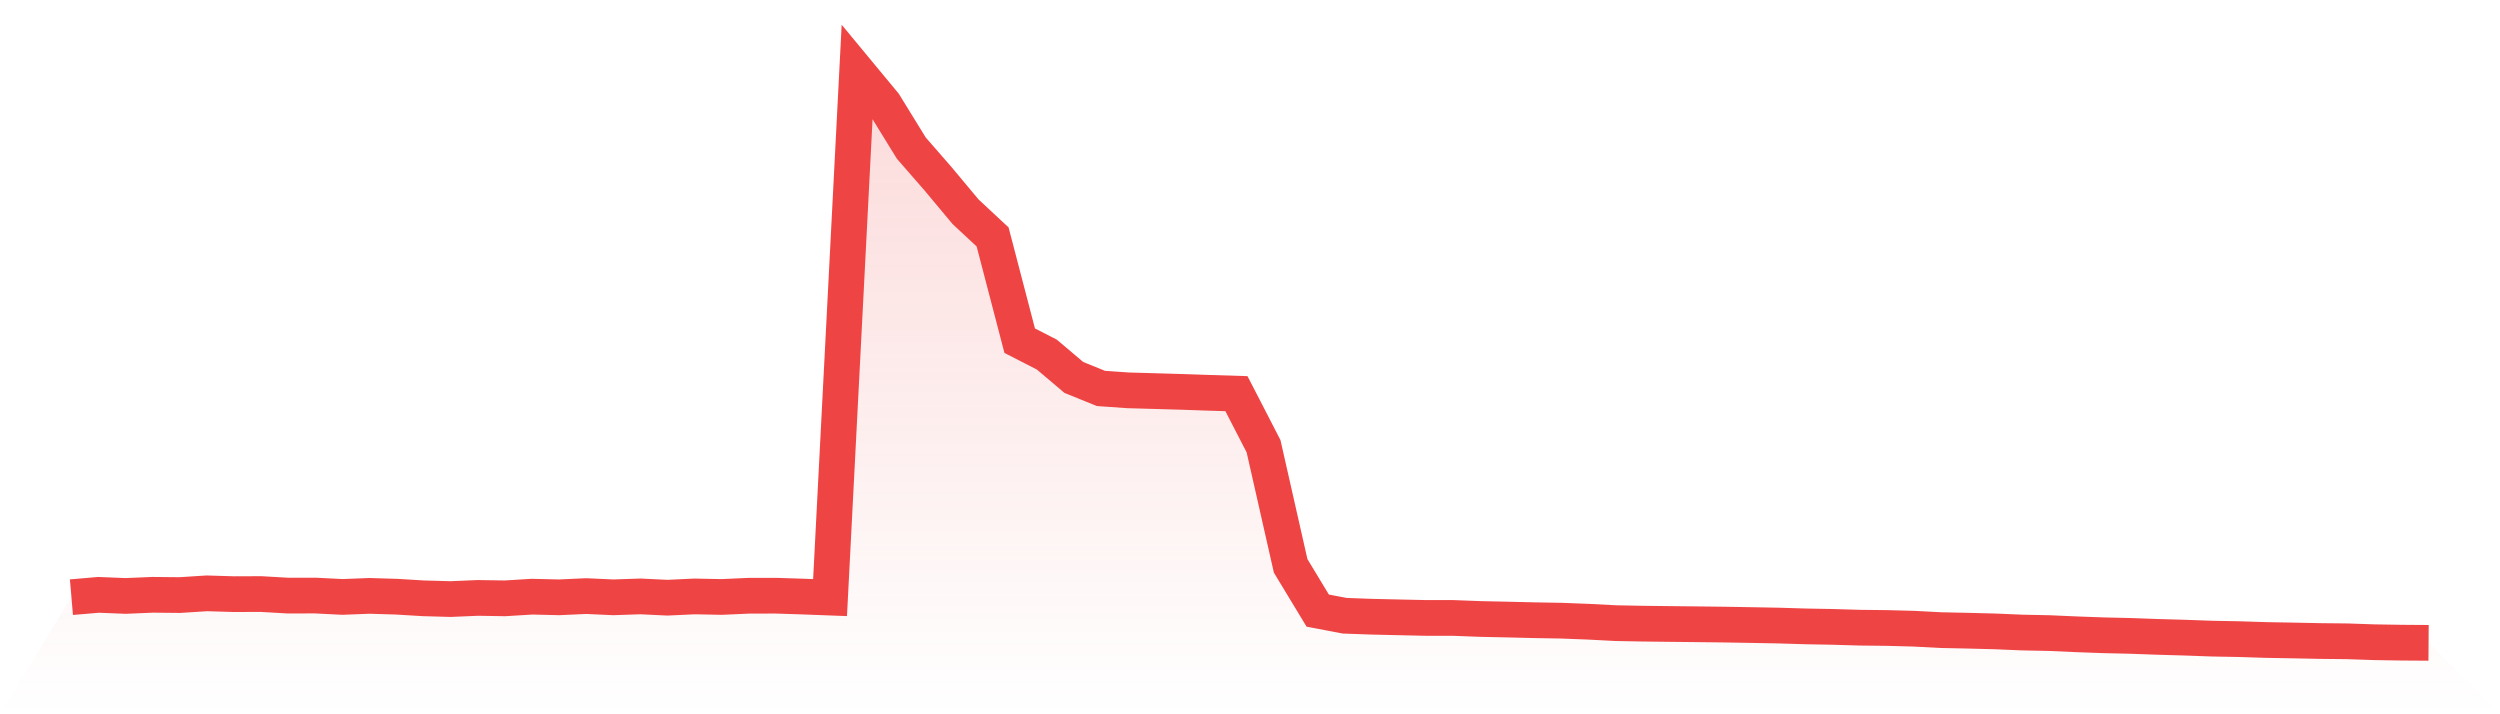
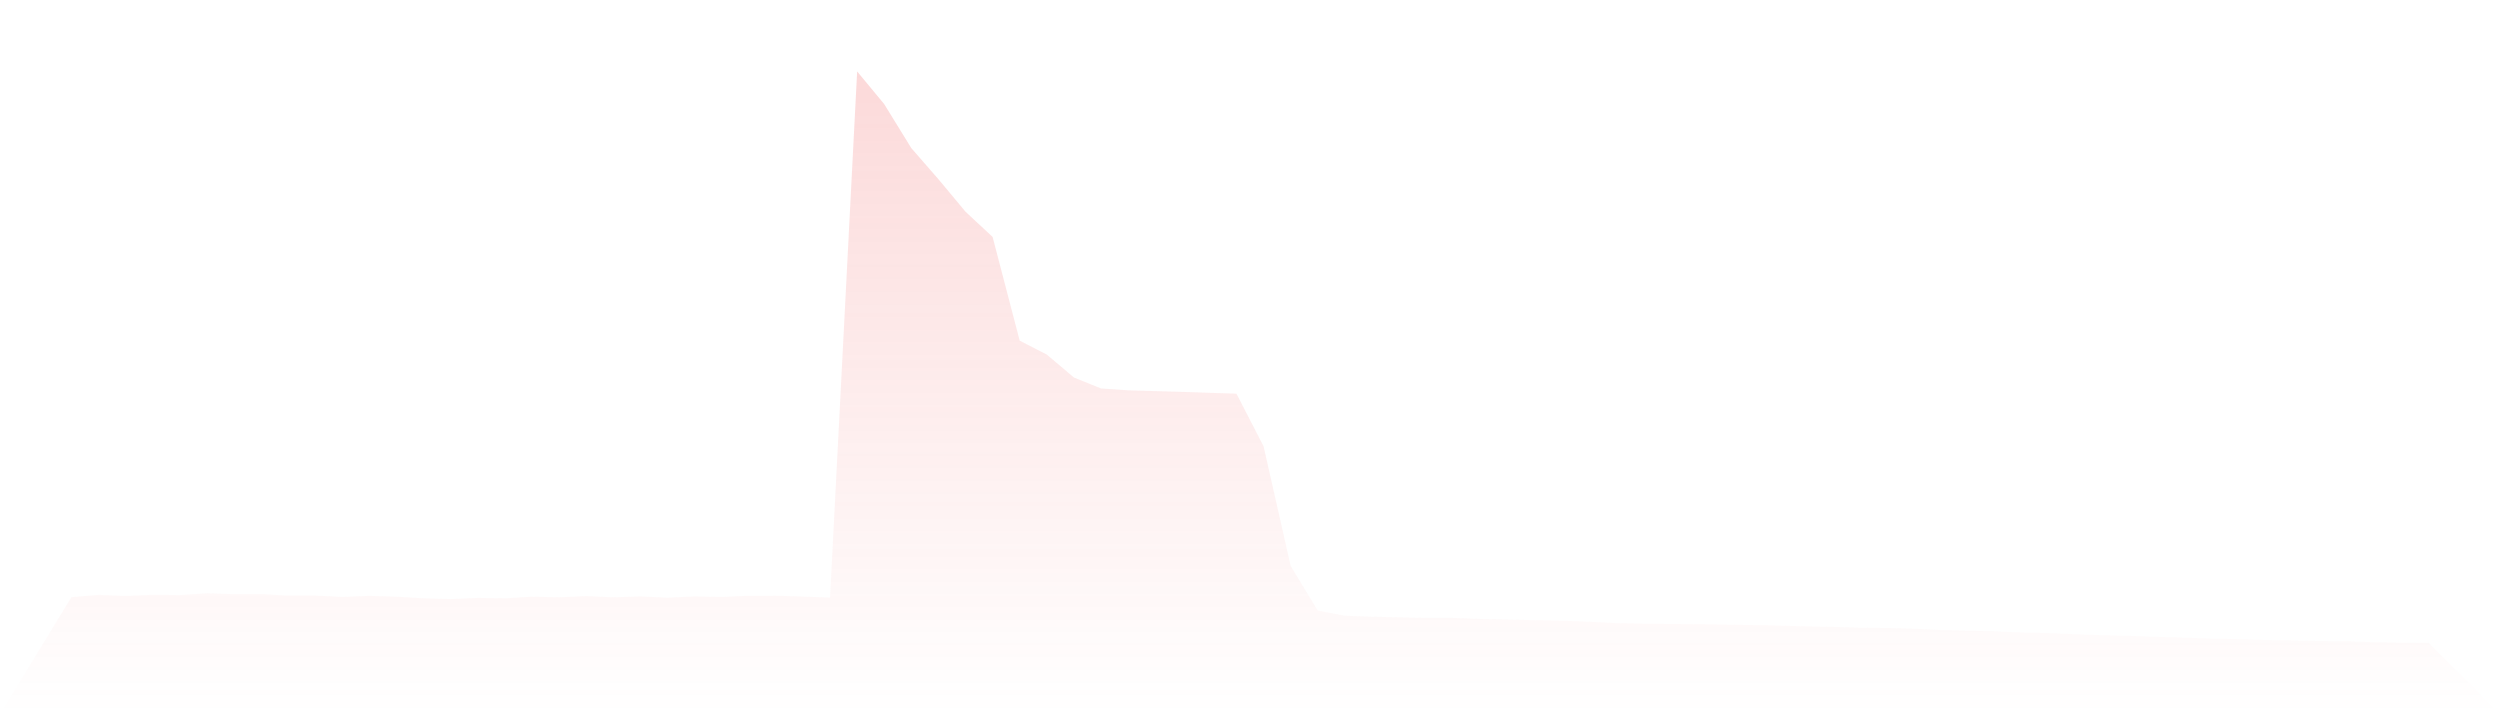
<svg xmlns="http://www.w3.org/2000/svg" viewBox="0 0 140 40">
  <defs>
    <linearGradient id="gradient" x1="0" x2="0" y1="0" y2="1">
      <stop offset="0%" stop-color="#ef4444" stop-opacity="0.2" />
      <stop offset="100%" stop-color="#ef4444" stop-opacity="0" />
    </linearGradient>
  </defs>
  <path d="M4,33.442 L4,33.442 L5.517,33.312 L7.034,33.373 L8.552,33.309 L10.069,33.324 L11.586,33.227 L13.103,33.273 L14.621,33.267 L16.138,33.355 L17.655,33.351 L19.172,33.428 L20.69,33.369 L22.207,33.415 L23.724,33.506 L25.241,33.548 L26.759,33.483 L28.276,33.507 L29.793,33.414 L31.31,33.45 L32.828,33.381 L34.345,33.45 L35.862,33.399 L37.379,33.471 L38.897,33.4 L40.414,33.43 L41.931,33.362 L43.448,33.359 L44.966,33.408 L46.483,33.465 L48,4 L49.517,5.832 L51.034,8.295 L52.552,10.037 L54.069,11.856 L55.586,13.268 L57.103,19.078 L58.621,19.856 L60.138,21.139 L61.655,21.753 L63.172,21.859 L64.69,21.902 L66.207,21.946 L67.724,21.998 L69.241,22.045 L70.759,24.99 L72.276,31.688 L73.793,34.194 L75.31,34.482 L76.828,34.536 L78.345,34.571 L79.862,34.604 L81.379,34.605 L82.897,34.663 L84.414,34.695 L85.931,34.732 L87.448,34.758 L88.966,34.817 L90.483,34.896 L92,34.925 L93.517,34.943 L95.034,34.959 L96.552,34.977 L98.069,35.003 L99.586,35.031 L101.103,35.077 L102.621,35.105 L104.138,35.15 L105.655,35.167 L107.172,35.207 L108.69,35.287 L110.207,35.319 L111.724,35.358 L113.241,35.422 L114.759,35.453 L116.276,35.52 L117.793,35.575 L119.31,35.61 L120.828,35.665 L122.345,35.708 L123.862,35.763 L125.379,35.791 L126.897,35.84 L128.414,35.866 L129.931,35.897 L131.448,35.913 L132.966,35.965 L134.483,35.989 L136,36 L140,40 L0,40 z" fill="url(#gradient)" />
-   <path d="M4,33.442 L4,33.442 L5.517,33.312 L7.034,33.373 L8.552,33.309 L10.069,33.324 L11.586,33.227 L13.103,33.273 L14.621,33.267 L16.138,33.355 L17.655,33.351 L19.172,33.428 L20.69,33.369 L22.207,33.415 L23.724,33.506 L25.241,33.548 L26.759,33.483 L28.276,33.507 L29.793,33.414 L31.31,33.45 L32.828,33.381 L34.345,33.45 L35.862,33.399 L37.379,33.471 L38.897,33.4 L40.414,33.43 L41.931,33.362 L43.448,33.359 L44.966,33.408 L46.483,33.465 L48,4 L49.517,5.832 L51.034,8.295 L52.552,10.037 L54.069,11.856 L55.586,13.268 L57.103,19.078 L58.621,19.856 L60.138,21.139 L61.655,21.753 L63.172,21.859 L64.69,21.902 L66.207,21.946 L67.724,21.998 L69.241,22.045 L70.759,24.99 L72.276,31.688 L73.793,34.194 L75.31,34.482 L76.828,34.536 L78.345,34.571 L79.862,34.604 L81.379,34.605 L82.897,34.663 L84.414,34.695 L85.931,34.732 L87.448,34.758 L88.966,34.817 L90.483,34.896 L92,34.925 L93.517,34.943 L95.034,34.959 L96.552,34.977 L98.069,35.003 L99.586,35.031 L101.103,35.077 L102.621,35.105 L104.138,35.15 L105.655,35.167 L107.172,35.207 L108.69,35.287 L110.207,35.319 L111.724,35.358 L113.241,35.422 L114.759,35.453 L116.276,35.52 L117.793,35.575 L119.31,35.61 L120.828,35.665 L122.345,35.708 L123.862,35.763 L125.379,35.791 L126.897,35.84 L128.414,35.866 L129.931,35.897 L131.448,35.913 L132.966,35.965 L134.483,35.989 L136,36" fill="none" stroke="#ef4444" stroke-width="2" />
</svg>